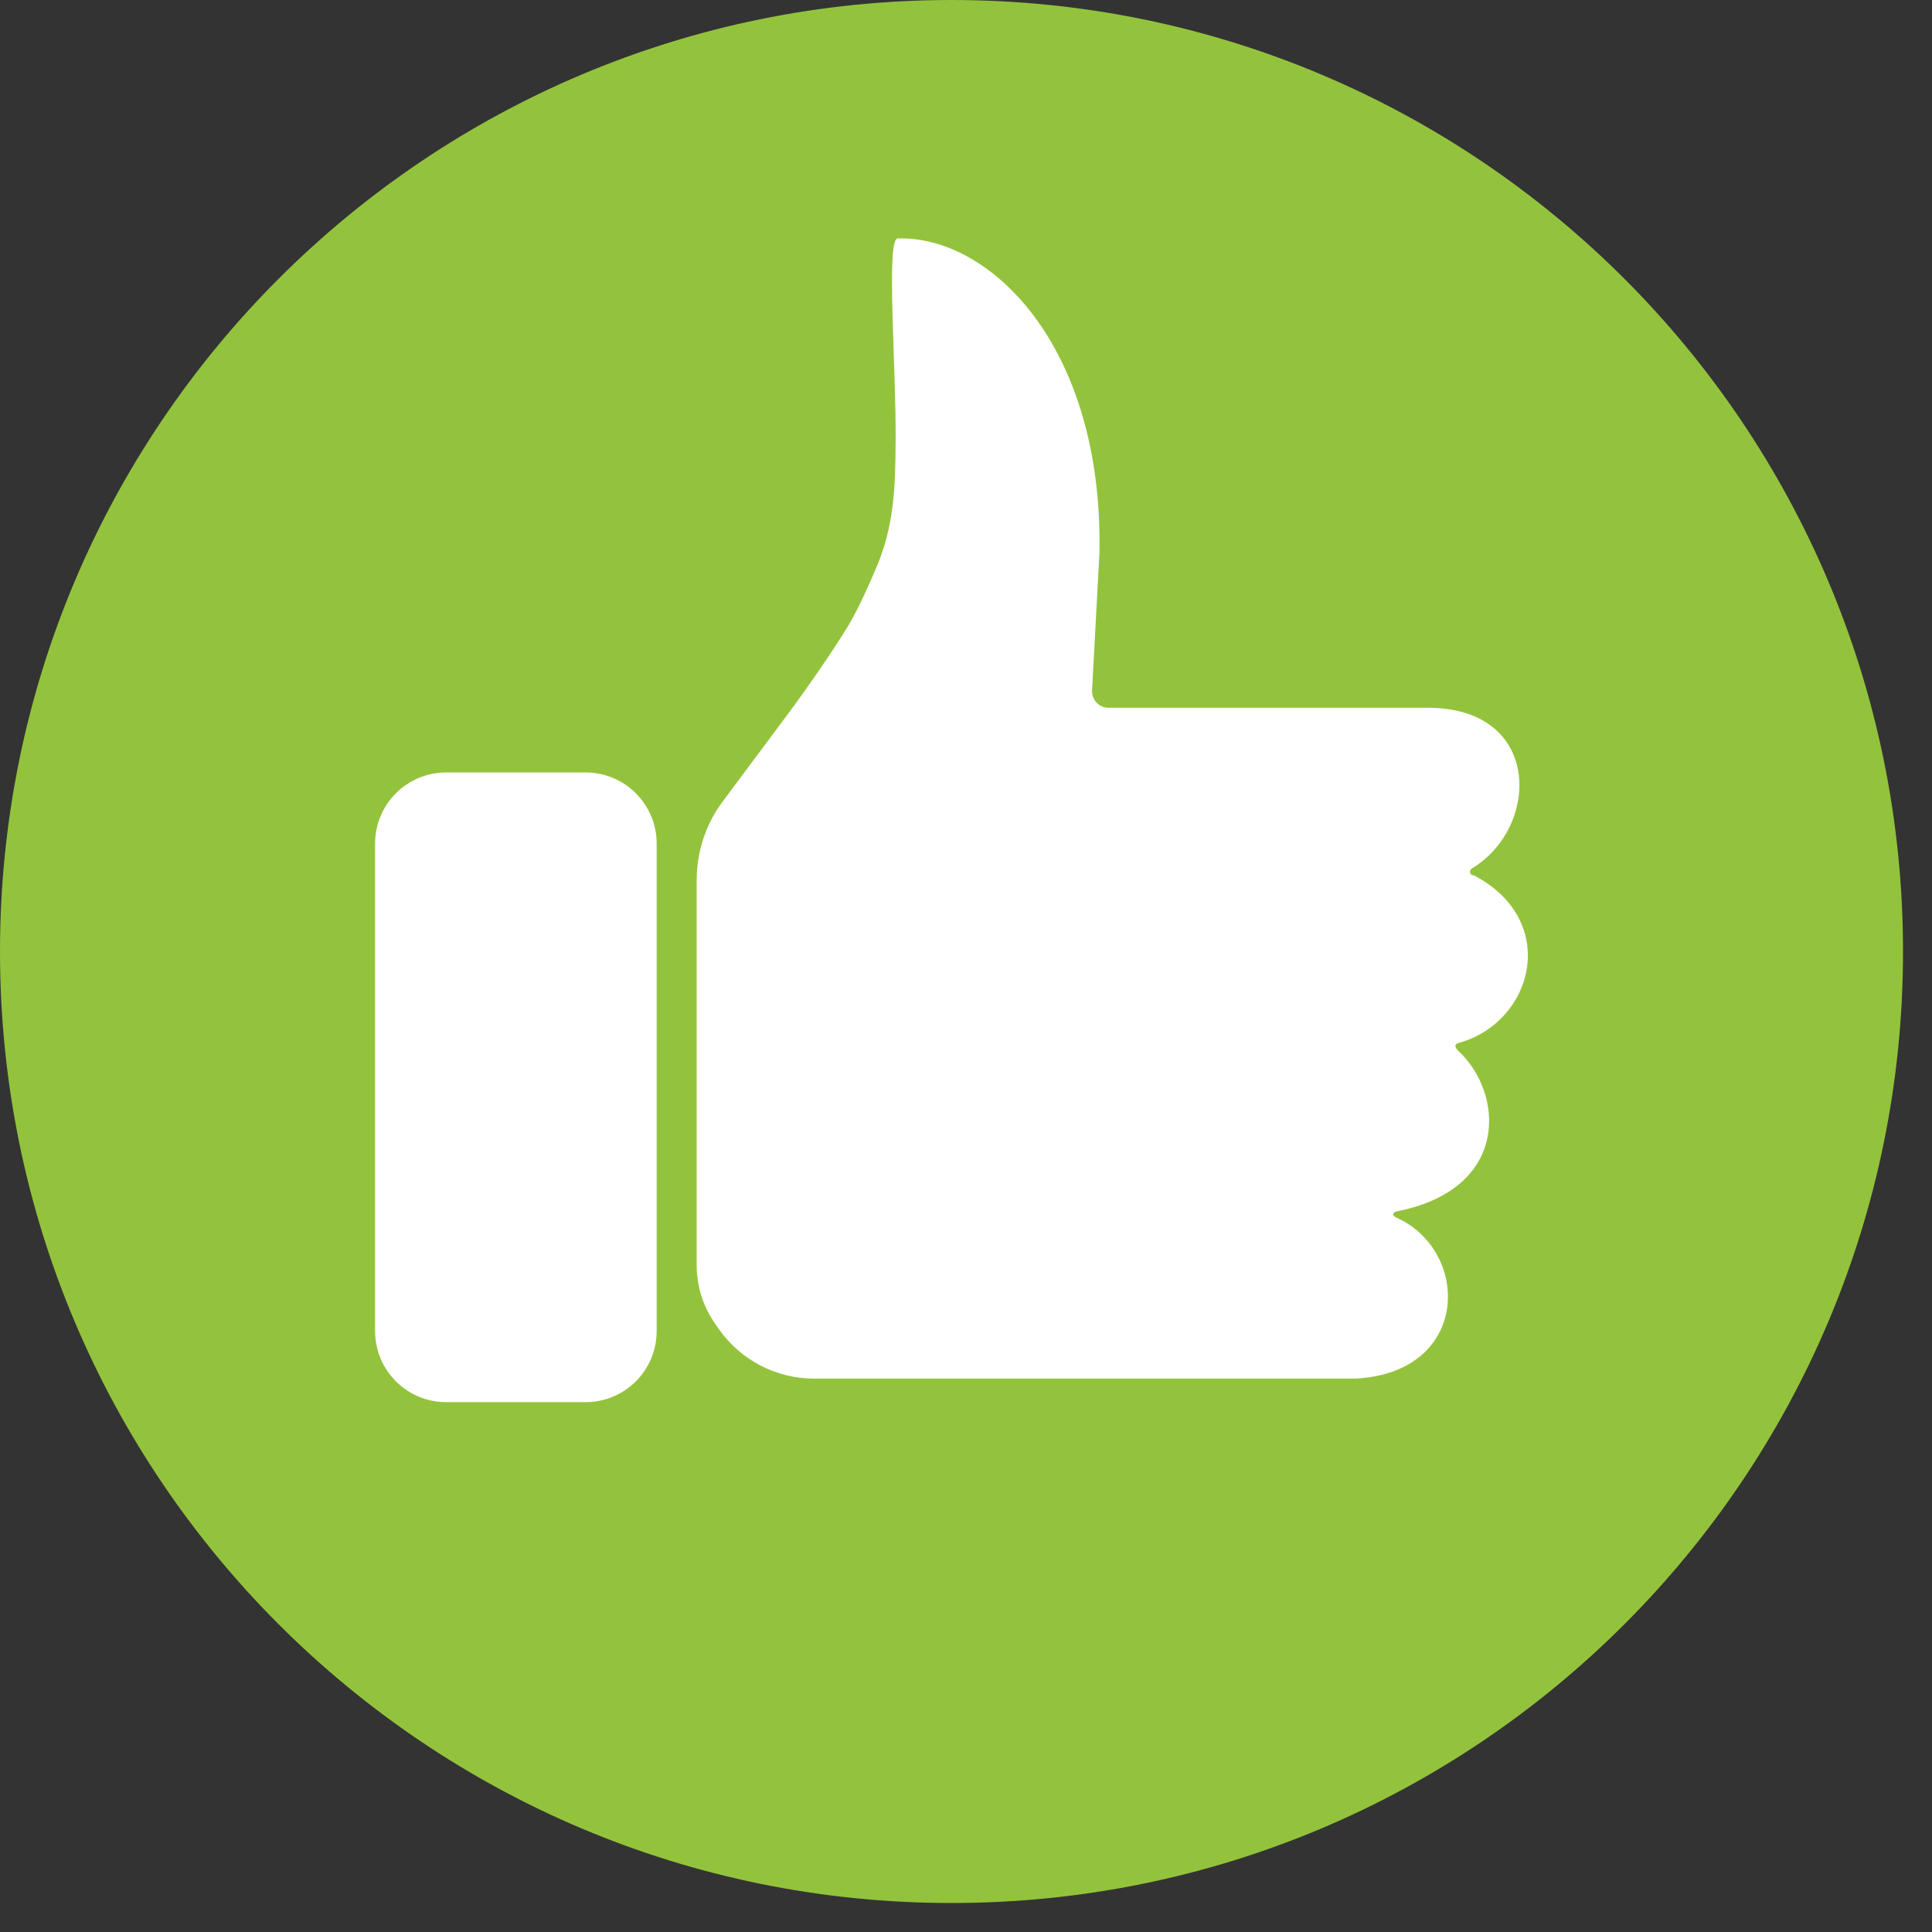
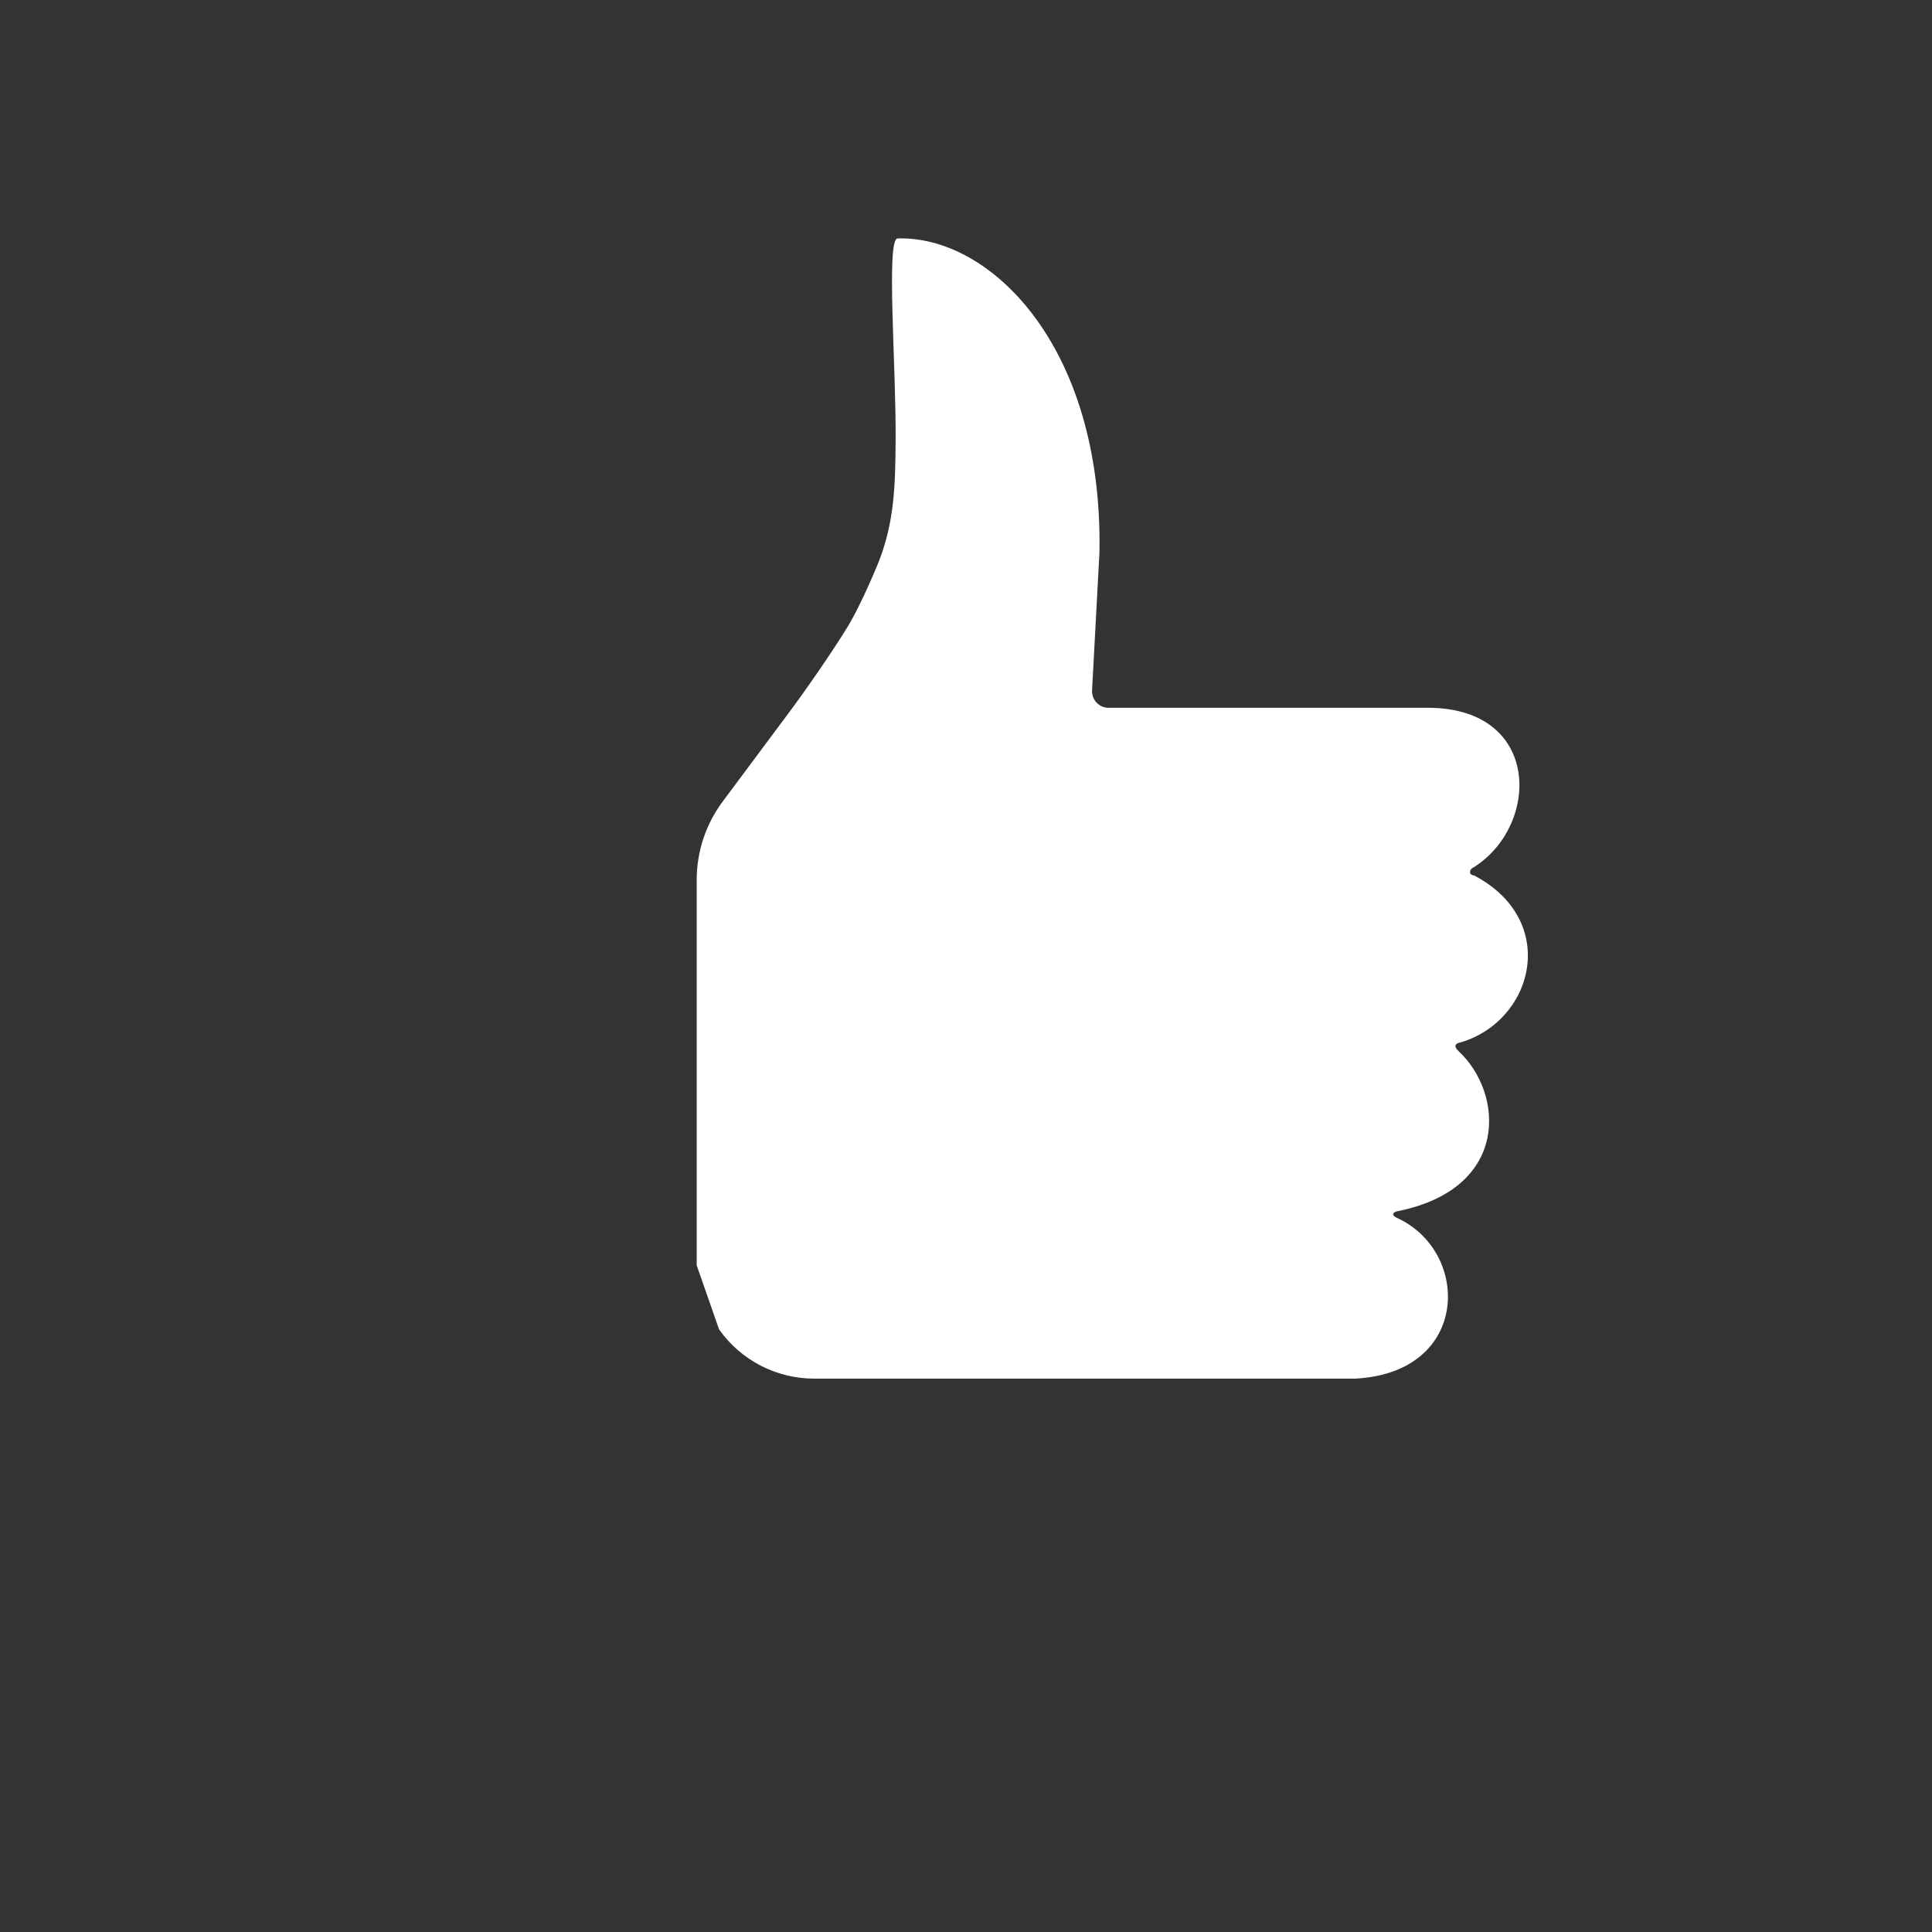
<svg xmlns="http://www.w3.org/2000/svg" width="28" height="28" viewBox="0 0 28 28" fill="none">
  <rect x="0" y="0" width="28" height="28" fill="#333333" stroke="none" />
-   <path d="M13.79 27.58C21.406 27.58 27.58 21.406 27.58 13.79C27.58 6.174 21.406 0 13.79 0C6.174 0 0 6.174 0 13.79C0 21.406 6.174 27.58 13.79 27.58Z" fill="#93C33C" />
-   <path d="M21.367 12.688C21.285 12.685 21.288 12.602 21.35 12.574C21.35 12.574 21.35 12.574 21.351 12.574C22.316 11.975 22.343 10.284 20.731 10.258H16.066C15.929 10.258 15.82 10.143 15.827 10.005L15.934 8.011C15.989 5.001 14.338 3.409 13.004 3.456C12.842 3.504 12.989 5.313 12.98 6.399C12.975 7.024 12.964 7.549 12.739 8.132C12.739 8.132 12.489 8.753 12.277 9.096C12.066 9.439 11.707 9.962 11.416 10.352L10.473 11.617C10.229 11.945 10.097 12.343 10.097 12.752V18.338C10.097 18.642 10.191 18.939 10.367 19.188L10.421 19.266C10.737 19.714 11.251 19.98 11.799 19.98H19.643C21.316 19.892 21.316 18.131 20.24 17.648C20.146 17.599 20.203 17.559 20.273 17.55C21.888 17.215 21.791 15.841 21.14 15.235C21.063 15.162 21.098 15.132 21.126 15.119C22.223 14.829 22.619 13.349 21.366 12.689L21.367 12.688Z" fill="white" />
-   <path d="M8.487 11.195H6.466C5.897 11.195 5.436 11.657 5.436 12.226V19.291C5.436 19.86 5.897 20.321 6.466 20.321H8.487C9.056 20.321 9.517 19.86 9.517 19.291V12.226C9.517 11.657 9.056 11.195 8.487 11.195Z" fill="white" />
+   <path d="M21.367 12.688C21.285 12.685 21.288 12.602 21.35 12.574C21.35 12.574 21.35 12.574 21.351 12.574C22.316 11.975 22.343 10.284 20.731 10.258H16.066C15.929 10.258 15.82 10.143 15.827 10.005L15.934 8.011C15.989 5.001 14.338 3.409 13.004 3.456C12.842 3.504 12.989 5.313 12.98 6.399C12.975 7.024 12.964 7.549 12.739 8.132C12.739 8.132 12.489 8.753 12.277 9.096C12.066 9.439 11.707 9.962 11.416 10.352L10.473 11.617C10.229 11.945 10.097 12.343 10.097 12.752V18.338L10.421 19.266C10.737 19.714 11.251 19.98 11.799 19.98H19.643C21.316 19.892 21.316 18.131 20.24 17.648C20.146 17.599 20.203 17.559 20.273 17.55C21.888 17.215 21.791 15.841 21.14 15.235C21.063 15.162 21.098 15.132 21.126 15.119C22.223 14.829 22.619 13.349 21.366 12.689L21.367 12.688Z" fill="white" />
</svg>